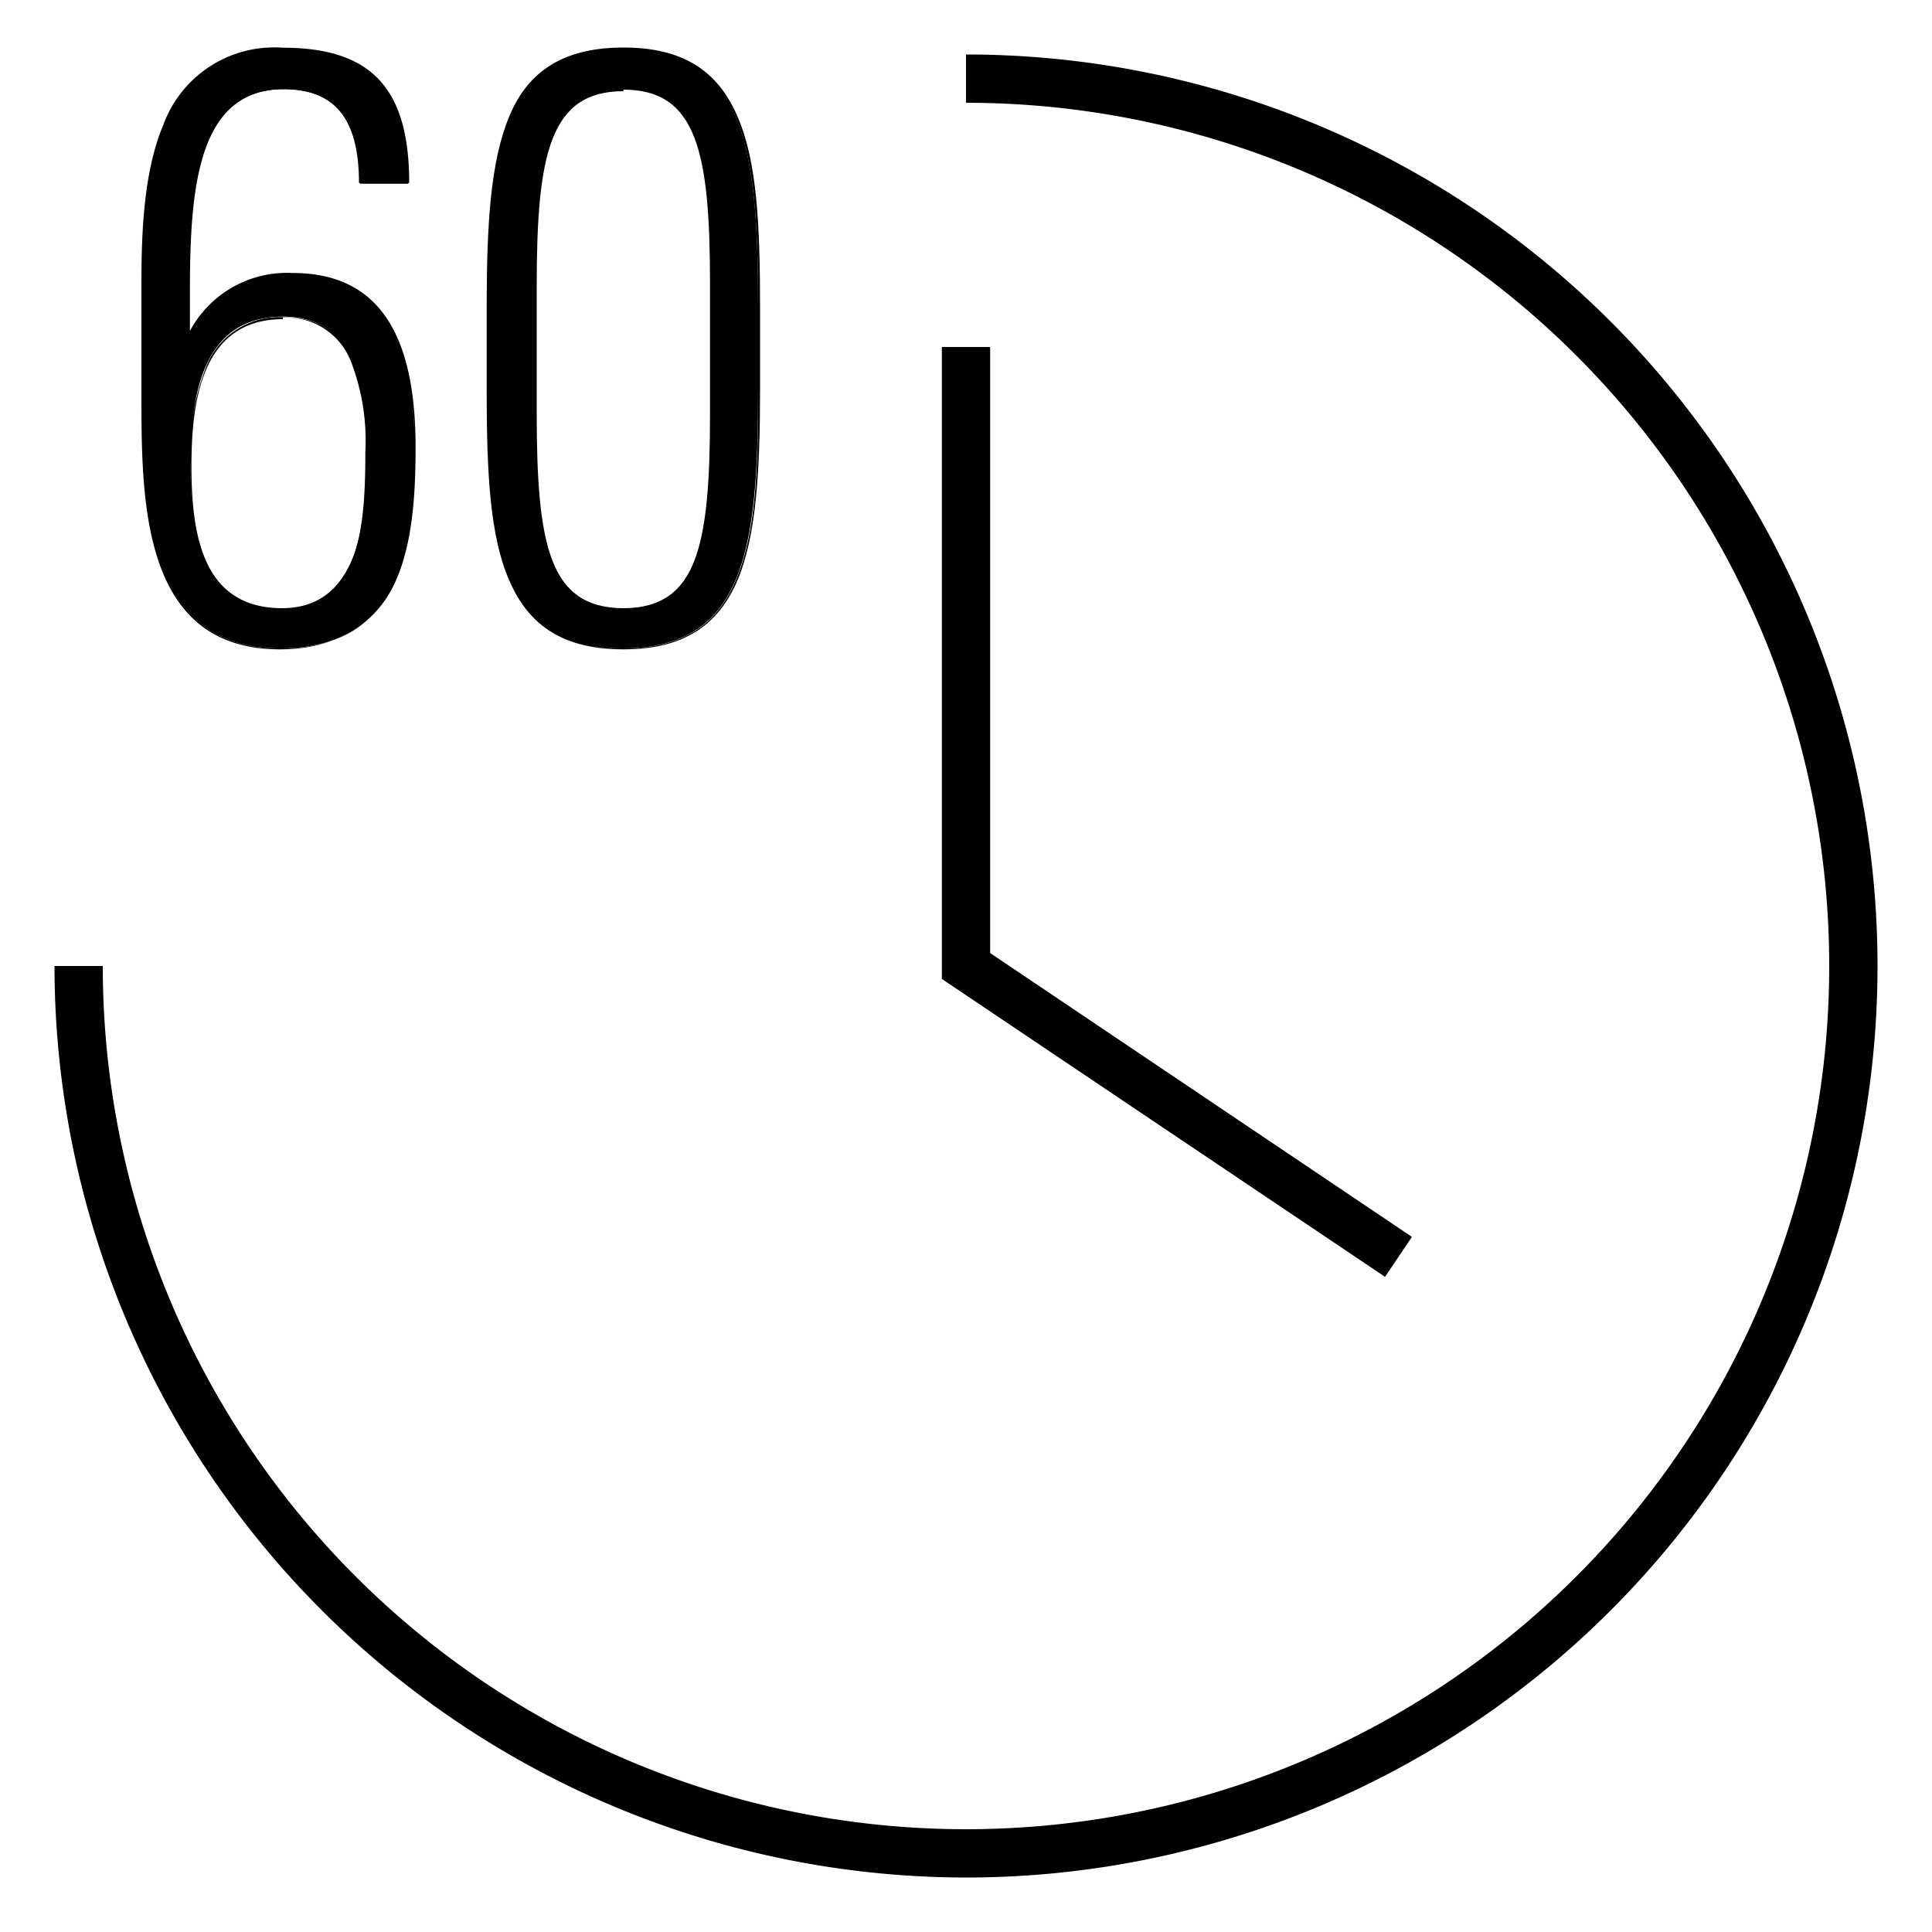
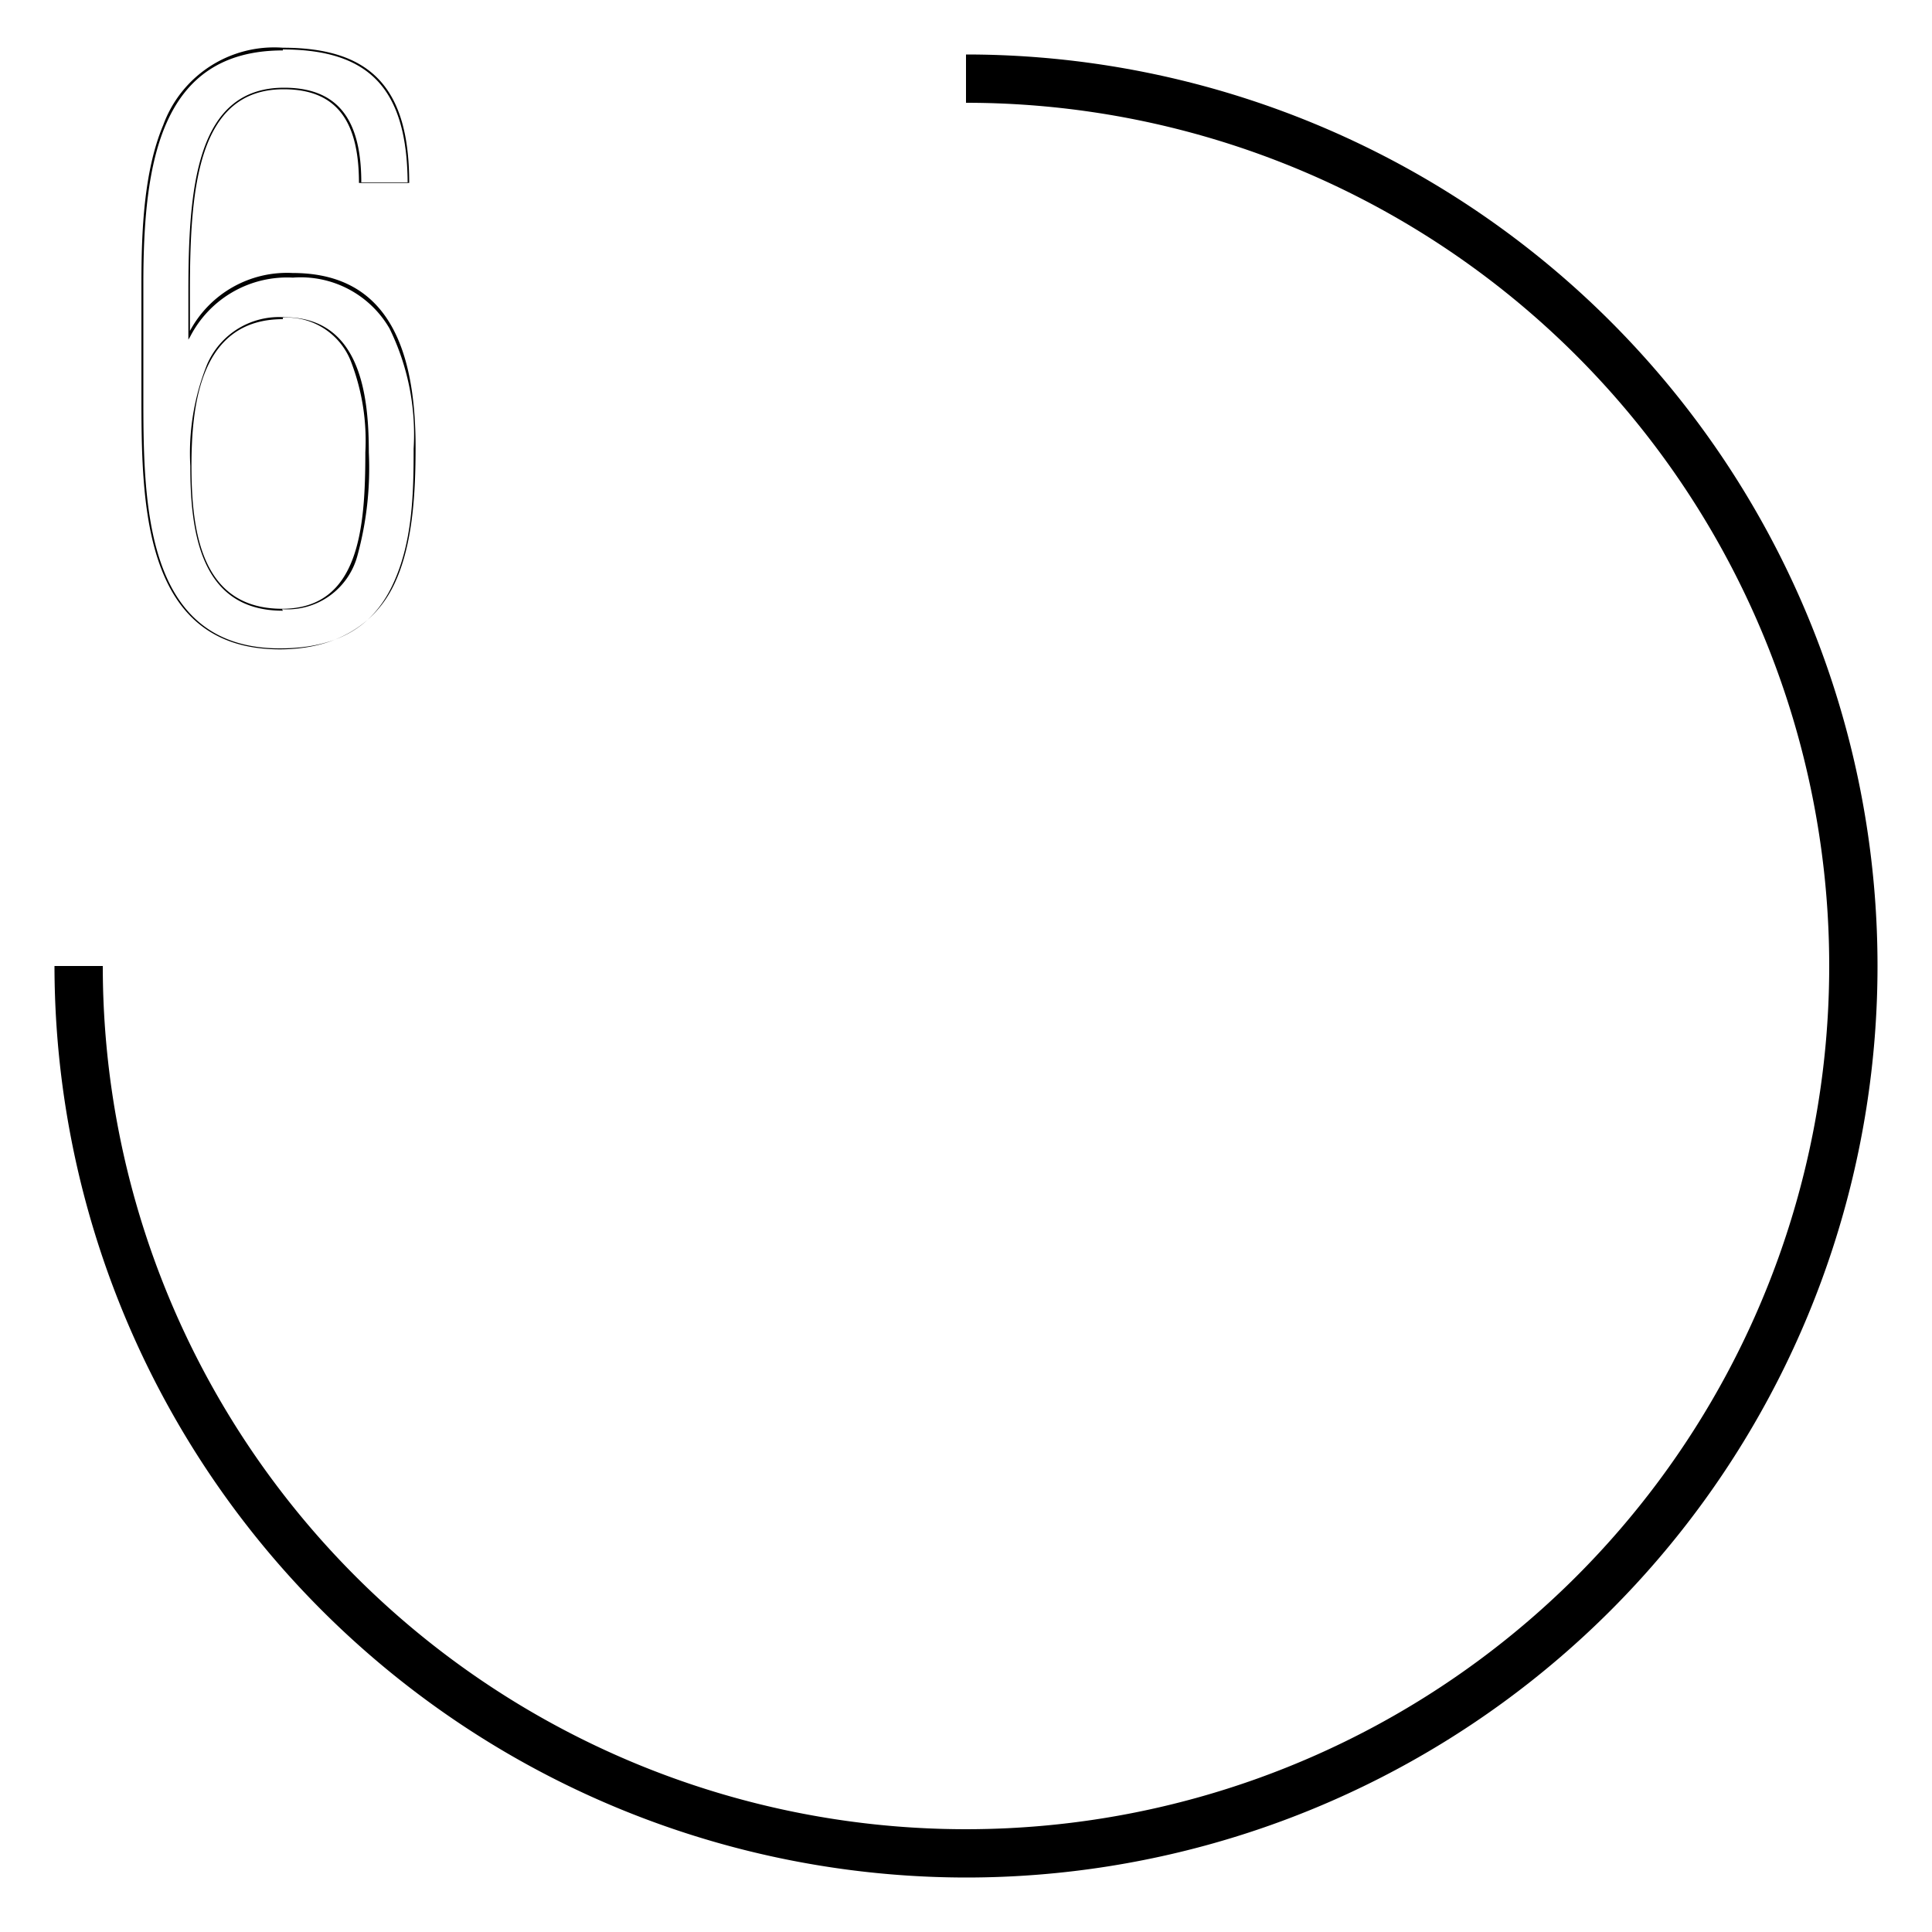
<svg xmlns="http://www.w3.org/2000/svg" id="_60_hr_Battery" data-name="60 hr Battery" viewBox="0 0 100 100">
  <path d="M50,97.18A47.23,47.23,0,0,1,2.82,50h2.5A44.68,44.68,0,1,0,50,5.32V2.82a47.18,47.18,0,0,1,0,94.36Z" />
-   <polygon points="71.69 66.09 48.75 50.67 48.75 17.96 51.25 17.96 51.25 49.33 73.08 64.02 71.69 66.09" />
-   <path d="M14.48,33.56c-7,0-7.11-7.44-7.11-13.22V14.65c0-5.57.58-12.14,7.27-12.14,4.86,0,6.49,2.41,6.49,7h-2.5c0-2.86-.91-4.9-3.95-4.9-4.57,0-4.9,5.32-4.9,10.56v2.2a5.69,5.69,0,0,1,5.36-3.08c5.07,0,6.32,4.12,6.32,8.9C21.46,28.41,20.75,33.56,14.48,33.56Zm.16-17.17c-4.07,0-4.78,3.87-4.78,7.65,0,3.62.63,7.44,4.74,7.44S19,26.66,19,23.33,18.42,16.39,14.64,16.39Z" />
  <path d="M14.48,33.61c-7.16,0-7.16-7.67-7.16-13.27V14.65c0-2.71.13-5.81,1.13-8.18a6.11,6.11,0,0,1,6.19-4c4.58,0,6.54,2.1,6.54,7v0h-2.6v0c0-3.31-1.24-4.85-3.9-4.85-4.48,0-4.85,5.19-4.85,10.51v2a5.7,5.7,0,0,1,5.31-3c4.29,0,6.37,2.93,6.37,9,0,2.41-.14,5.14-1.14,7.18S17.35,33.61,14.48,33.61Zm.16-31c-6.35,0-7.22,5.81-7.22,12.09v5.69c0,5.56,0,13.17,7.06,13.17,2.83,0,4.73-1,5.8-3.2s1.13-4.74,1.13-7.14A12.45,12.45,0,0,0,20.16,17a5.31,5.31,0,0,0-5-2.63,5.64,5.64,0,0,0-5.32,3.06l-.09.15V15.15c0-5.37.38-10.61,4.95-10.61,2.72,0,4,1.56,4,4.9h2.4C21.06,4.62,19.14,2.56,14.64,2.56Zm0,29c-4.24,0-4.79-4-4.79-7.49a12.32,12.32,0,0,1,.87-5.26,4.06,4.06,0,0,1,4-2.44c3.92,0,4.37,4,4.37,7a17.15,17.15,0,0,1-.59,5.34A3.75,3.75,0,0,1,14.6,31.53Zm0-15.09c-4.24,0-4.73,4.34-4.73,7.6,0,3.44.53,7.39,4.69,7.39,4,0,4.31-4.18,4.31-8.1a11.38,11.38,0,0,0-.73-4.66A3.57,3.57,0,0,0,14.64,16.44Z" />
-   <path d="M25.24,15.89c0-8.35.75-13.38,7-13.38s7,5,7,13.38v4.29c0,8.35-.75,13.38-7,13.38s-7-5-7-13.38ZM36.8,14.73c0-6.69-.63-10.14-4.53-10.14S27.74,8,27.74,14.73v6.61c0,6.69.62,10.14,4.53,10.14S36.8,28,36.8,21.34Z" />
-   <path d="M32.27,33.61c-3,0-4.88-1.14-5.92-3.59-1-2.29-1.16-5.59-1.16-9.84V15.89c0-4.25.2-7.55,1.16-9.84,1-2.45,2.92-3.59,5.92-3.59s4.87,1.14,5.91,3.59c1,2.29,1.16,5.59,1.16,9.84v4.29c0,4.25-.2,7.55-1.16,9.84C37.14,32.47,35.26,33.61,32.27,33.61Zm0-31c-3,0-4.81,1.12-5.82,3.53s-1.16,5.56-1.16,9.8v4.29c0,4.24.2,7.53,1.16,9.8s2.86,3.53,5.82,3.53,4.8-1.12,5.82-3.53,1.15-5.56,1.15-9.8V15.89c0-4.24-.2-7.53-1.15-9.8S35.22,2.56,32.27,2.56Zm0,29c-3.9,0-4.58-3.29-4.58-10.19V14.73c0-6.91.68-10.19,4.58-10.19s4.58,3.28,4.58,10.19v6.61C36.85,28.24,36.16,31.53,32.27,31.53Zm0-26.89c-3.81,0-4.49,3.25-4.49,10.09v6.61c0,6.84.68,10.09,4.49,10.09s4.48-3.25,4.48-10.09V14.73C36.75,7.89,36.08,4.64,32.27,4.64Z" />
</svg>